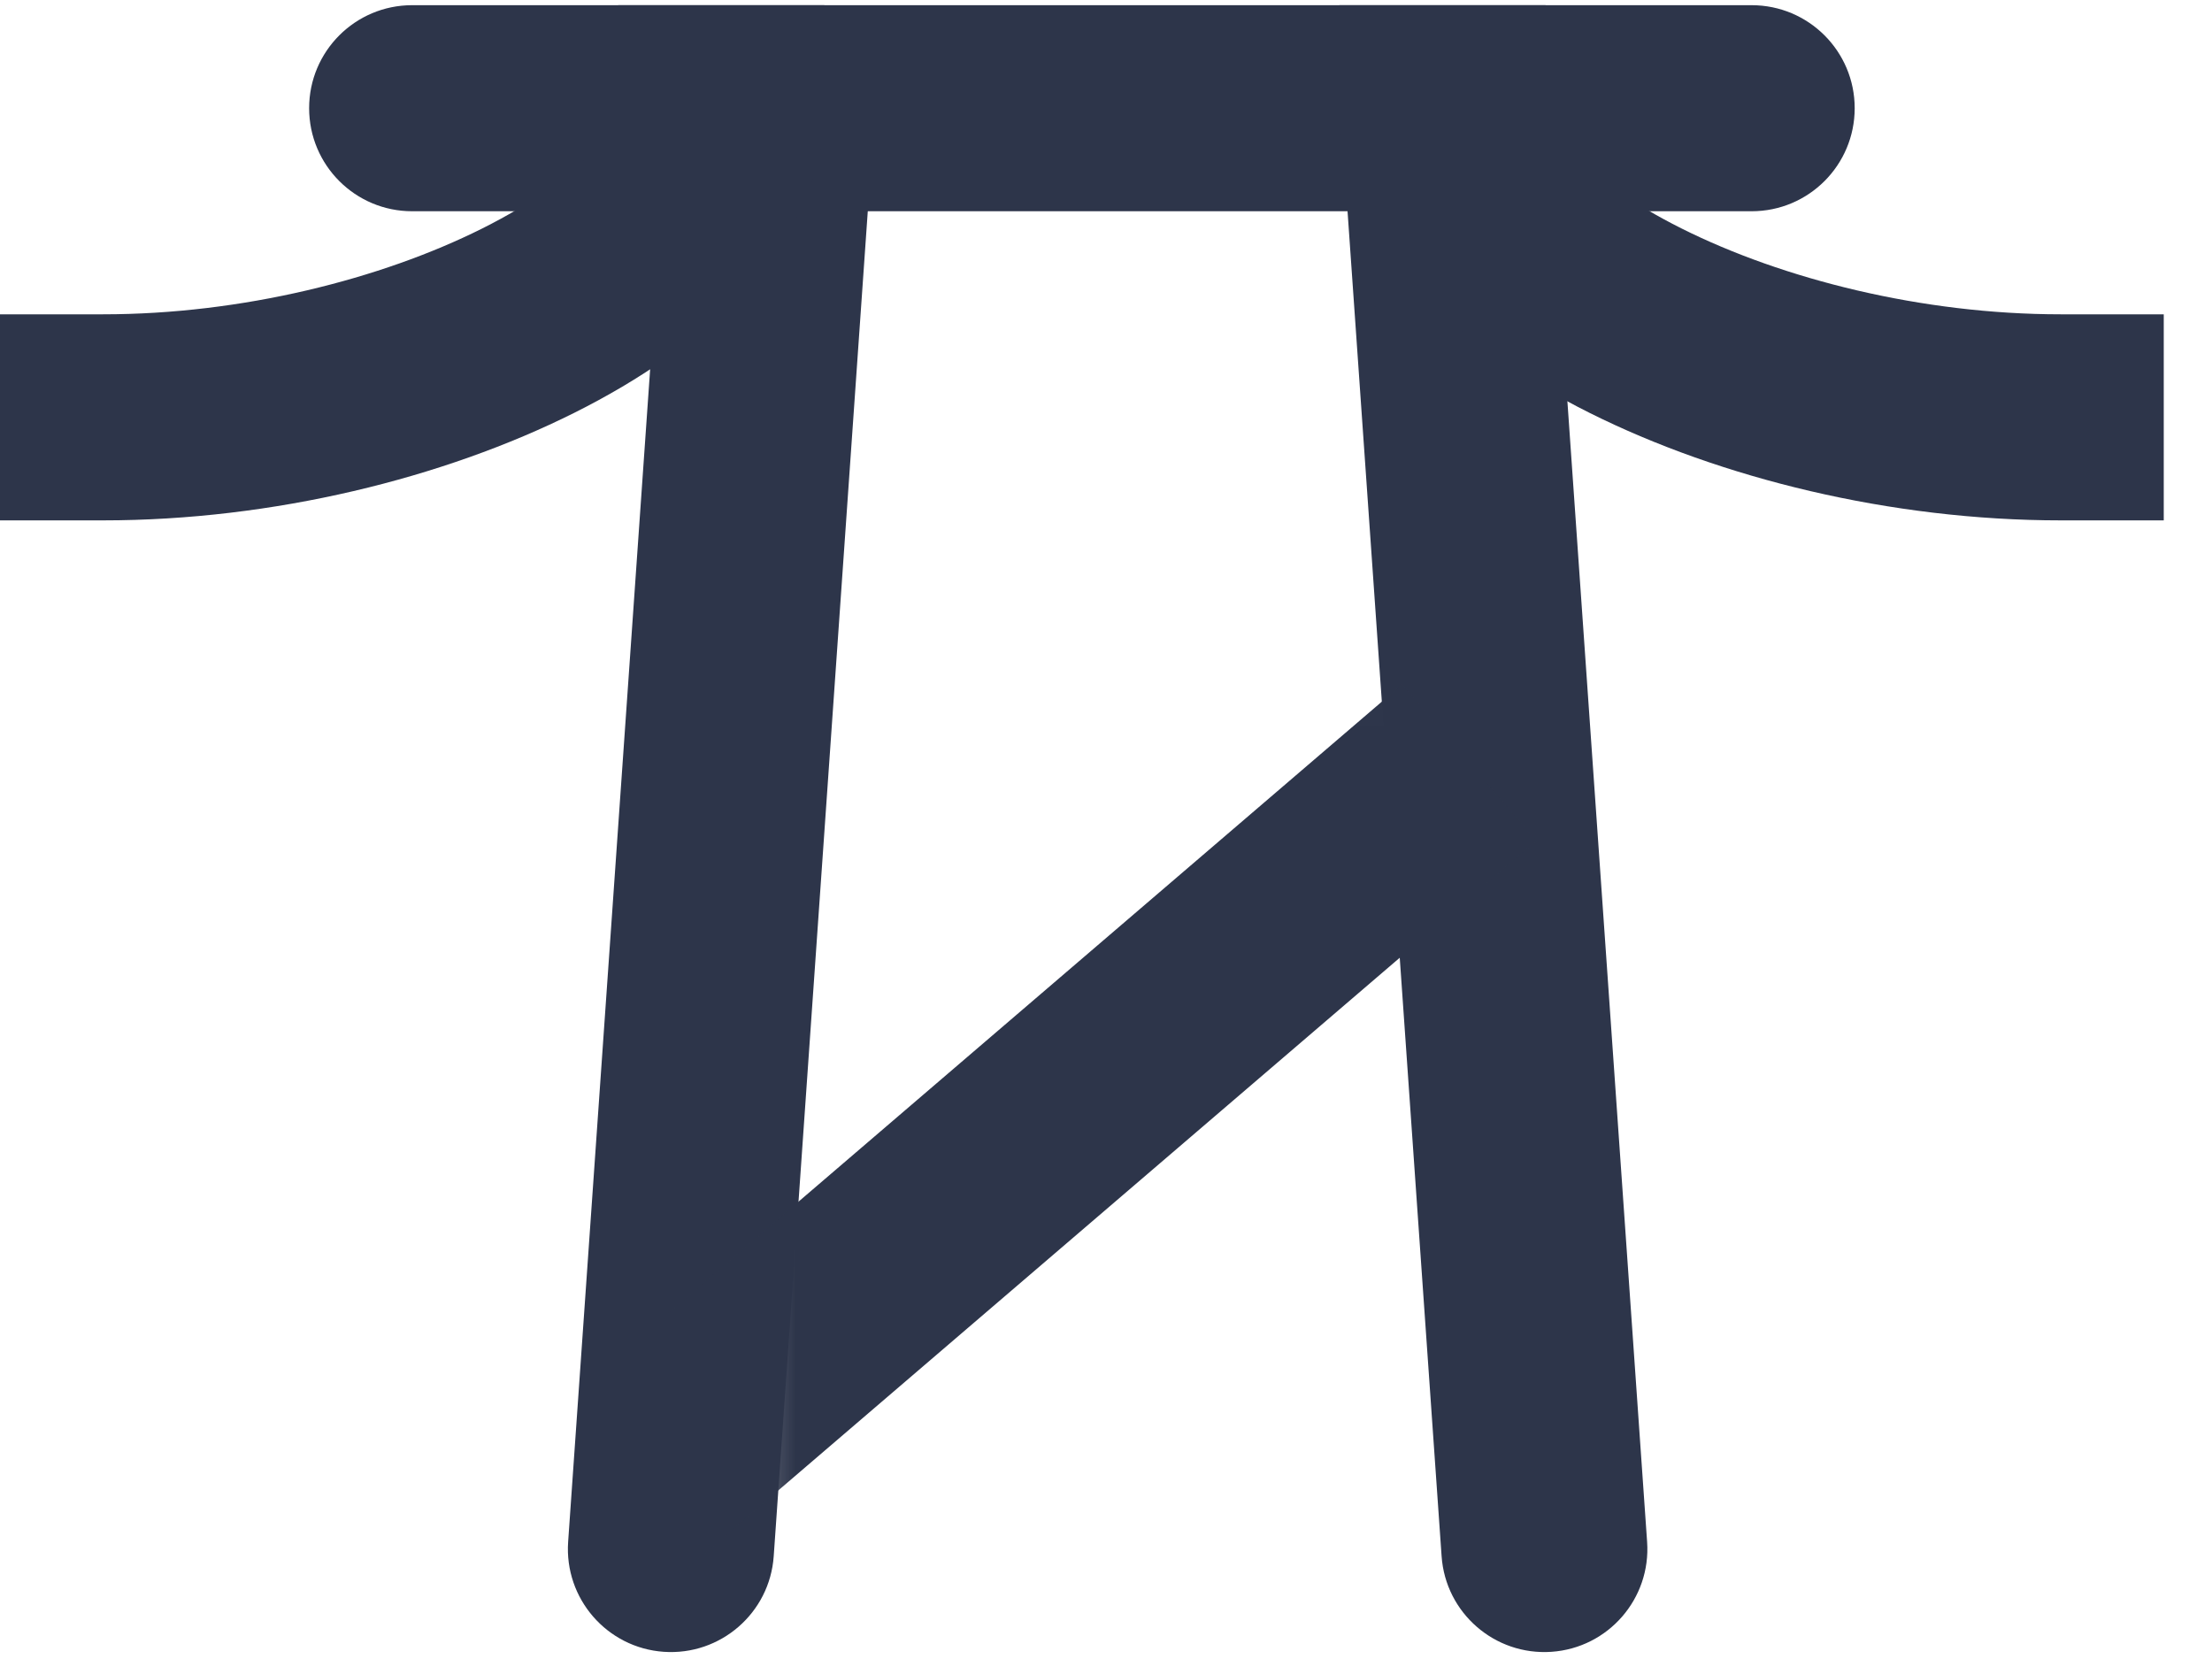
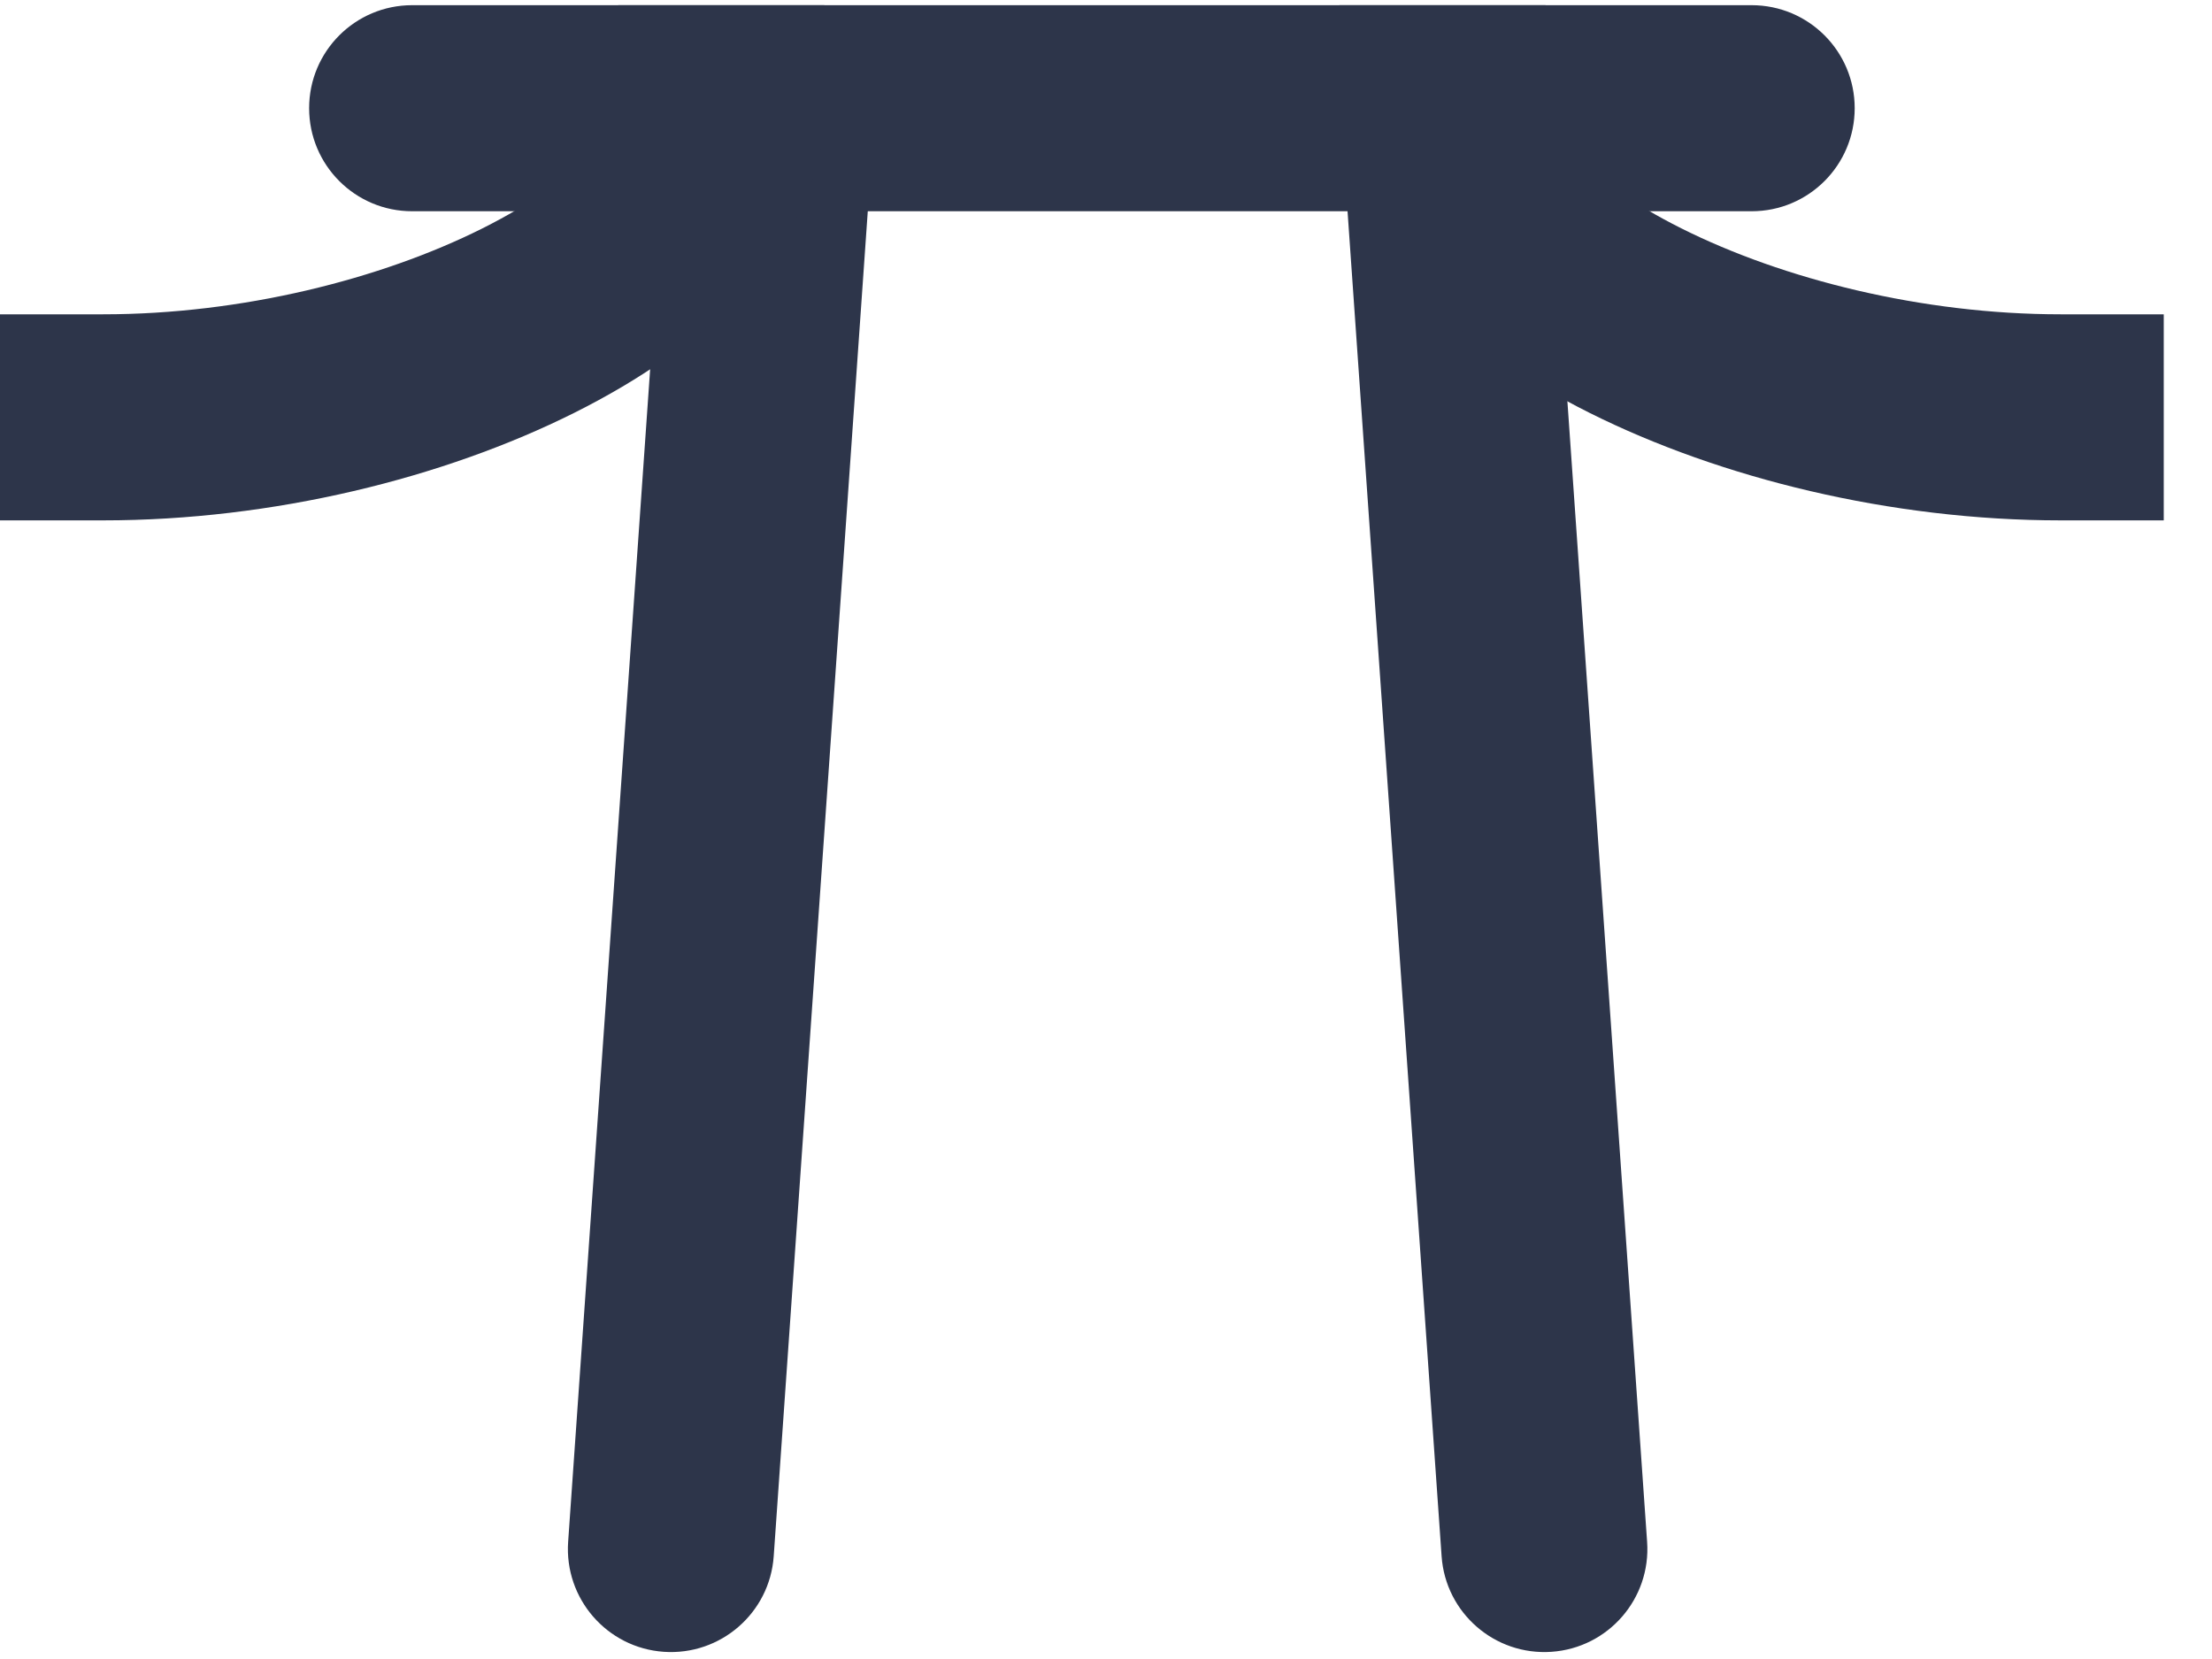
<svg xmlns="http://www.w3.org/2000/svg" width="32" height="24" viewBox="0 0 32 24" fill="none">
  <g id="Group 4572">
    <path id="Vector 250 (Stroke)" fill-rule="evenodd" clip-rule="evenodd" d="M4.472 1.565C4.472 0.742 5.139 0.075 5.962 0.075L25.34 0.075C26.164 0.075 26.831 0.742 26.831 1.565C26.831 2.389 26.164 3.056 25.34 3.056L5.962 3.056C5.139 3.056 4.472 2.389 4.472 1.565Z" fill="#2D354A" />
    <path id="Vector 248 (Stroke)" fill-rule="evenodd" clip-rule="evenodd" d="M11.266 0.104C12.087 0.161 12.706 0.874 12.649 1.695L11.193 22.513C11.136 23.334 10.423 23.953 9.602 23.896C8.781 23.839 8.162 23.126 8.219 22.305L9.675 1.487C9.732 0.666 10.445 0.047 11.266 0.104Z" fill="#2D354A" />
    <path id="Vector 248 (Stroke)_2" fill-rule="evenodd" clip-rule="evenodd" d="M20.782 0.104C19.96 0.161 19.341 0.874 19.399 1.695L20.855 22.513C20.912 23.334 21.624 23.953 22.445 23.896C23.267 23.839 23.886 23.126 23.828 22.305L22.373 1.487C22.315 0.666 21.603 0.047 20.782 0.104Z" fill="#2D354A" />
    <g id="Mask group">
      <mask id="mask0_5356_1180" style="mask-type:alpha" maskUnits="userSpaceOnUse" x="10" y="9" width="13" height="14">
        <path id="Vector 254" d="M10.435 22.434V9.019H22.36V22.434H10.435Z" fill="#D9D9D9" />
      </mask>
      <g mask="url(#mask0_5356_1180)">
-         <path id="Vector 251 (Stroke)" fill-rule="evenodd" clip-rule="evenodd" d="M22.225 12.162L9.527 23.046L7.587 20.782L20.285 9.898L22.225 12.162Z" fill="#2D354A" />
-       </g>
+         </g>
    </g>
    <path id="Vector 252 (Stroke)" fill-rule="evenodd" clip-rule="evenodd" d="M11.925 0.075V1.565C11.925 2.636 11.393 3.541 10.756 4.224C10.11 4.916 9.25 5.501 8.306 5.973C6.417 6.917 3.953 7.528 1.491 7.528H0V4.547H1.491C3.5 4.547 5.508 4.039 6.973 3.307C7.706 2.94 8.243 2.547 8.576 2.19C8.917 1.825 8.944 1.612 8.944 1.565V0.075H11.925Z" fill="#2D354A" />
    <path id="Vector 253 (Stroke)" fill-rule="evenodd" clip-rule="evenodd" d="M19.377 0.075V1.565C19.377 2.636 19.909 3.541 20.547 4.224C21.192 4.916 22.053 5.501 22.996 5.973C24.885 6.917 27.35 7.528 29.812 7.528H31.302V4.547H29.812C27.802 4.547 25.795 4.039 24.33 3.307C23.596 2.94 23.059 2.547 22.726 2.19C22.386 1.825 22.359 1.612 22.359 1.565V0.075H19.377Z" fill="#2D354A" />
  </g>
</svg>